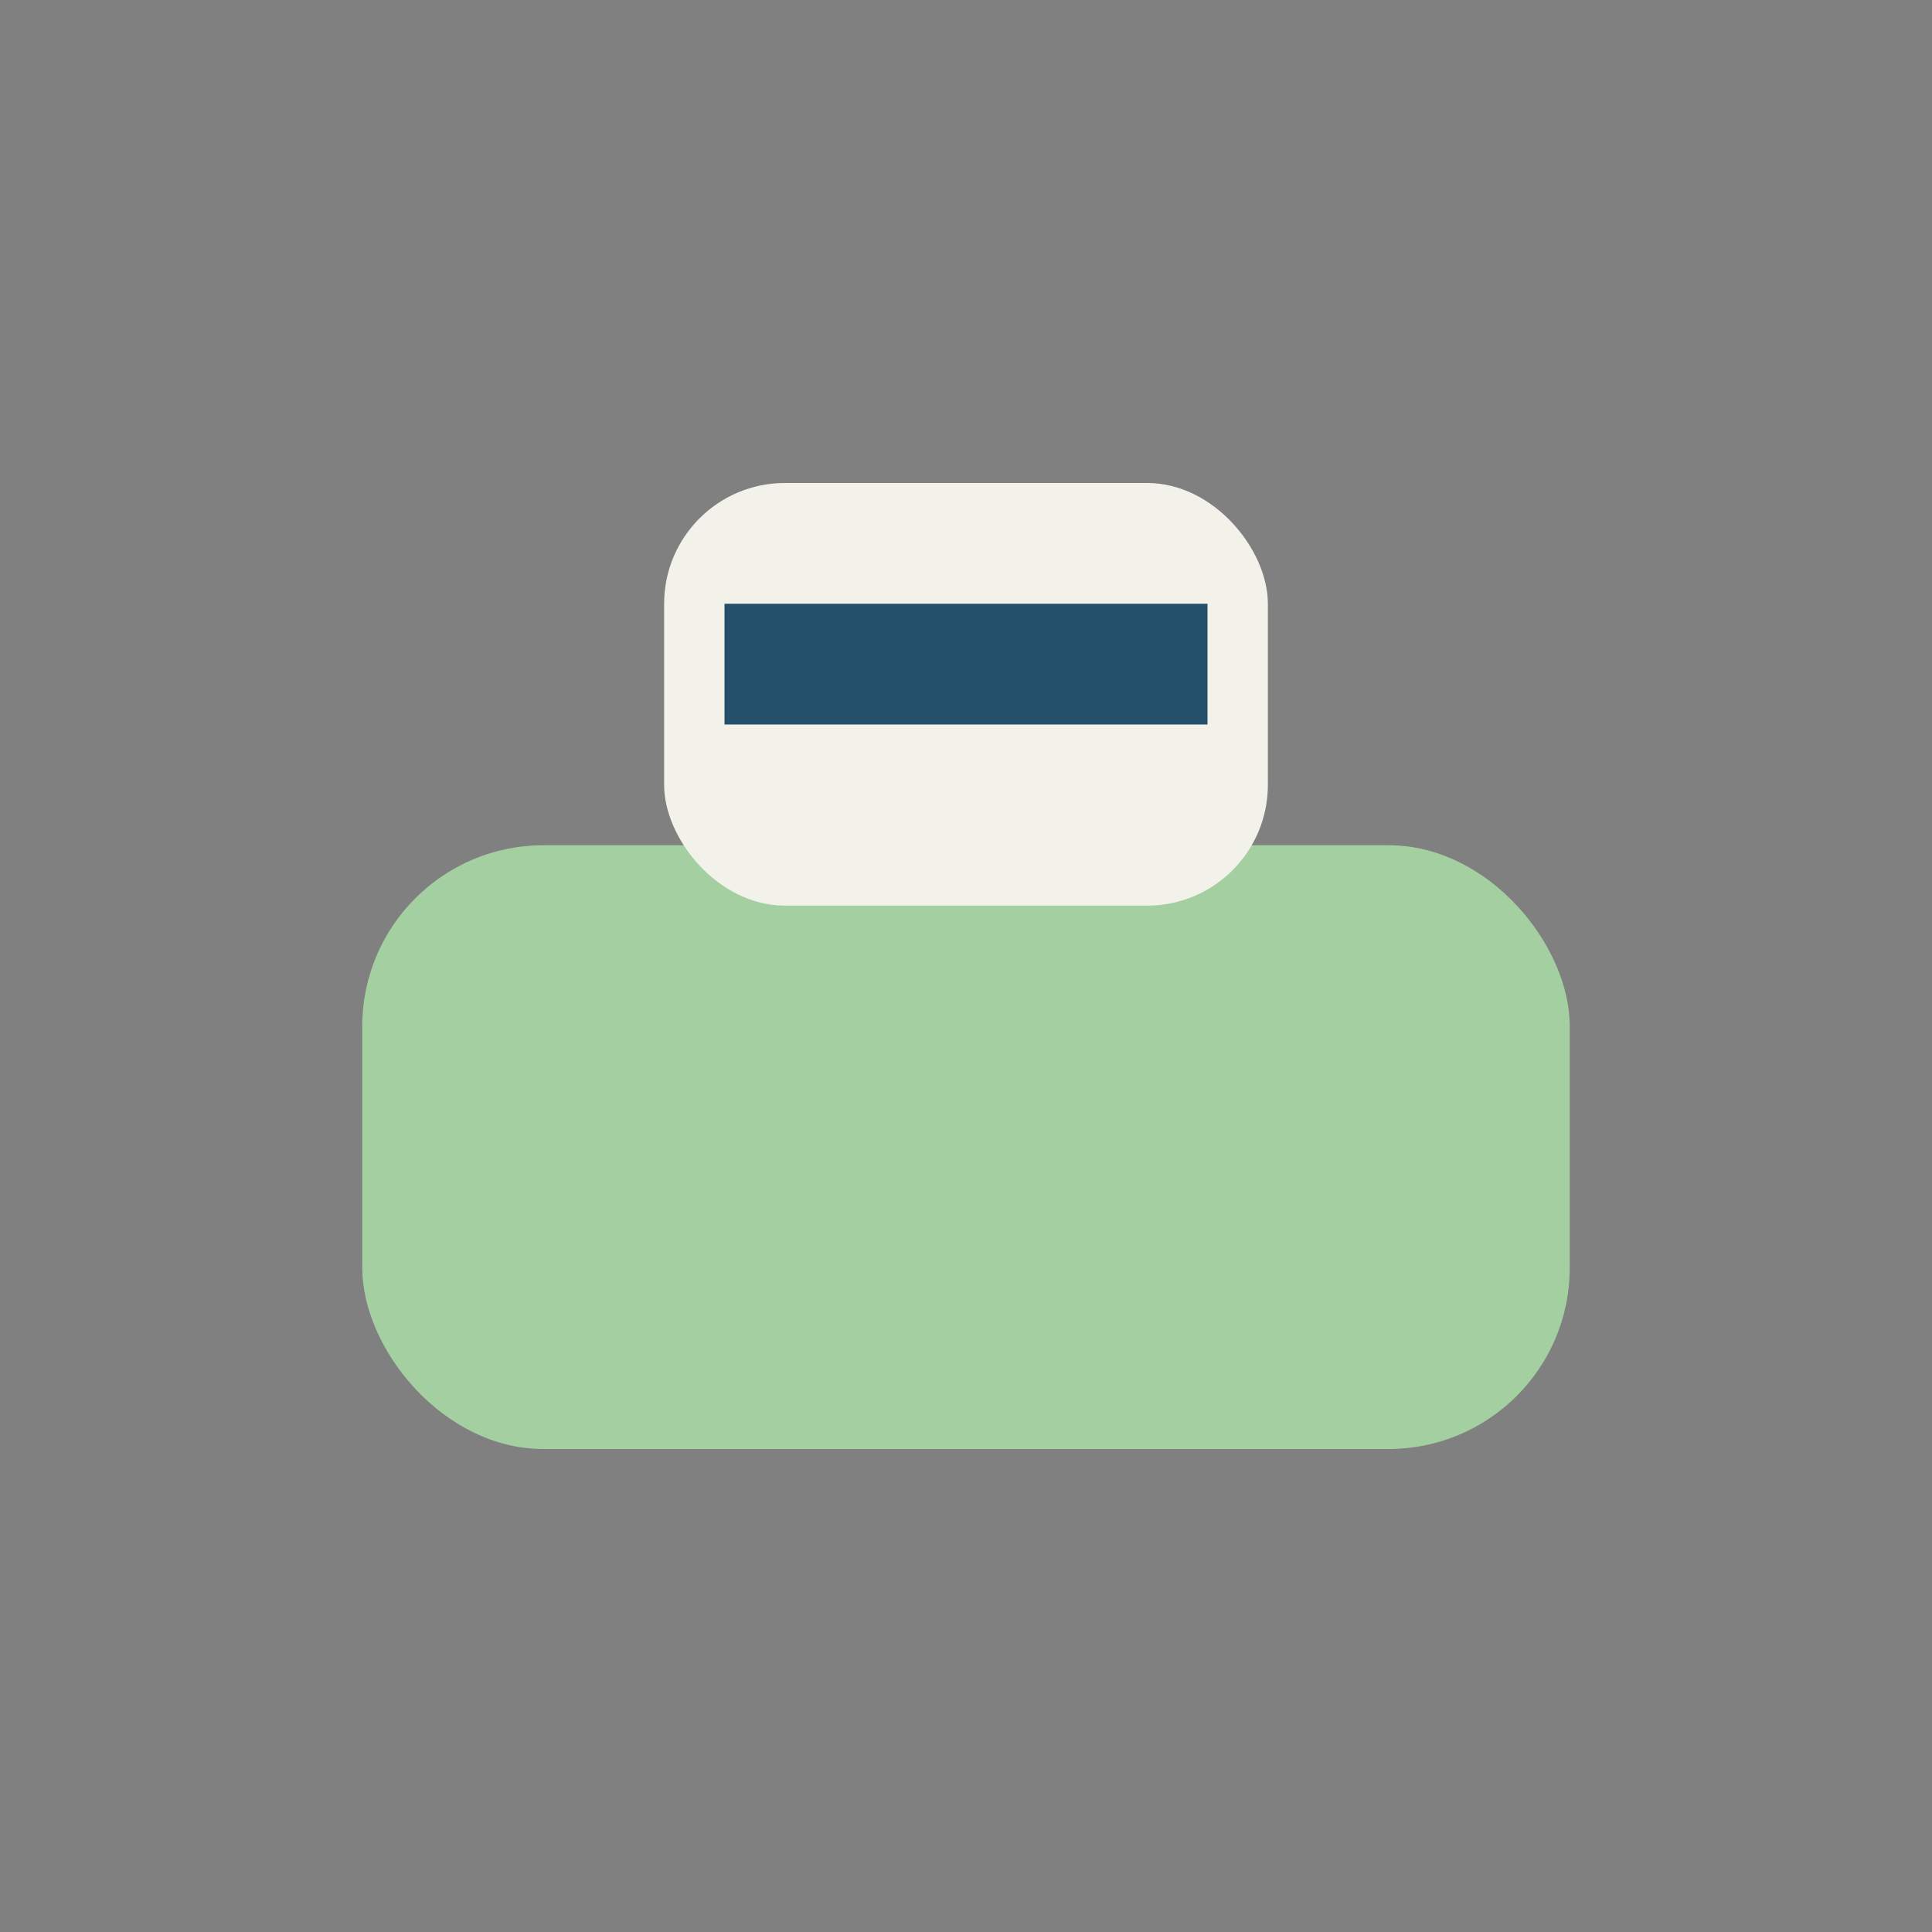
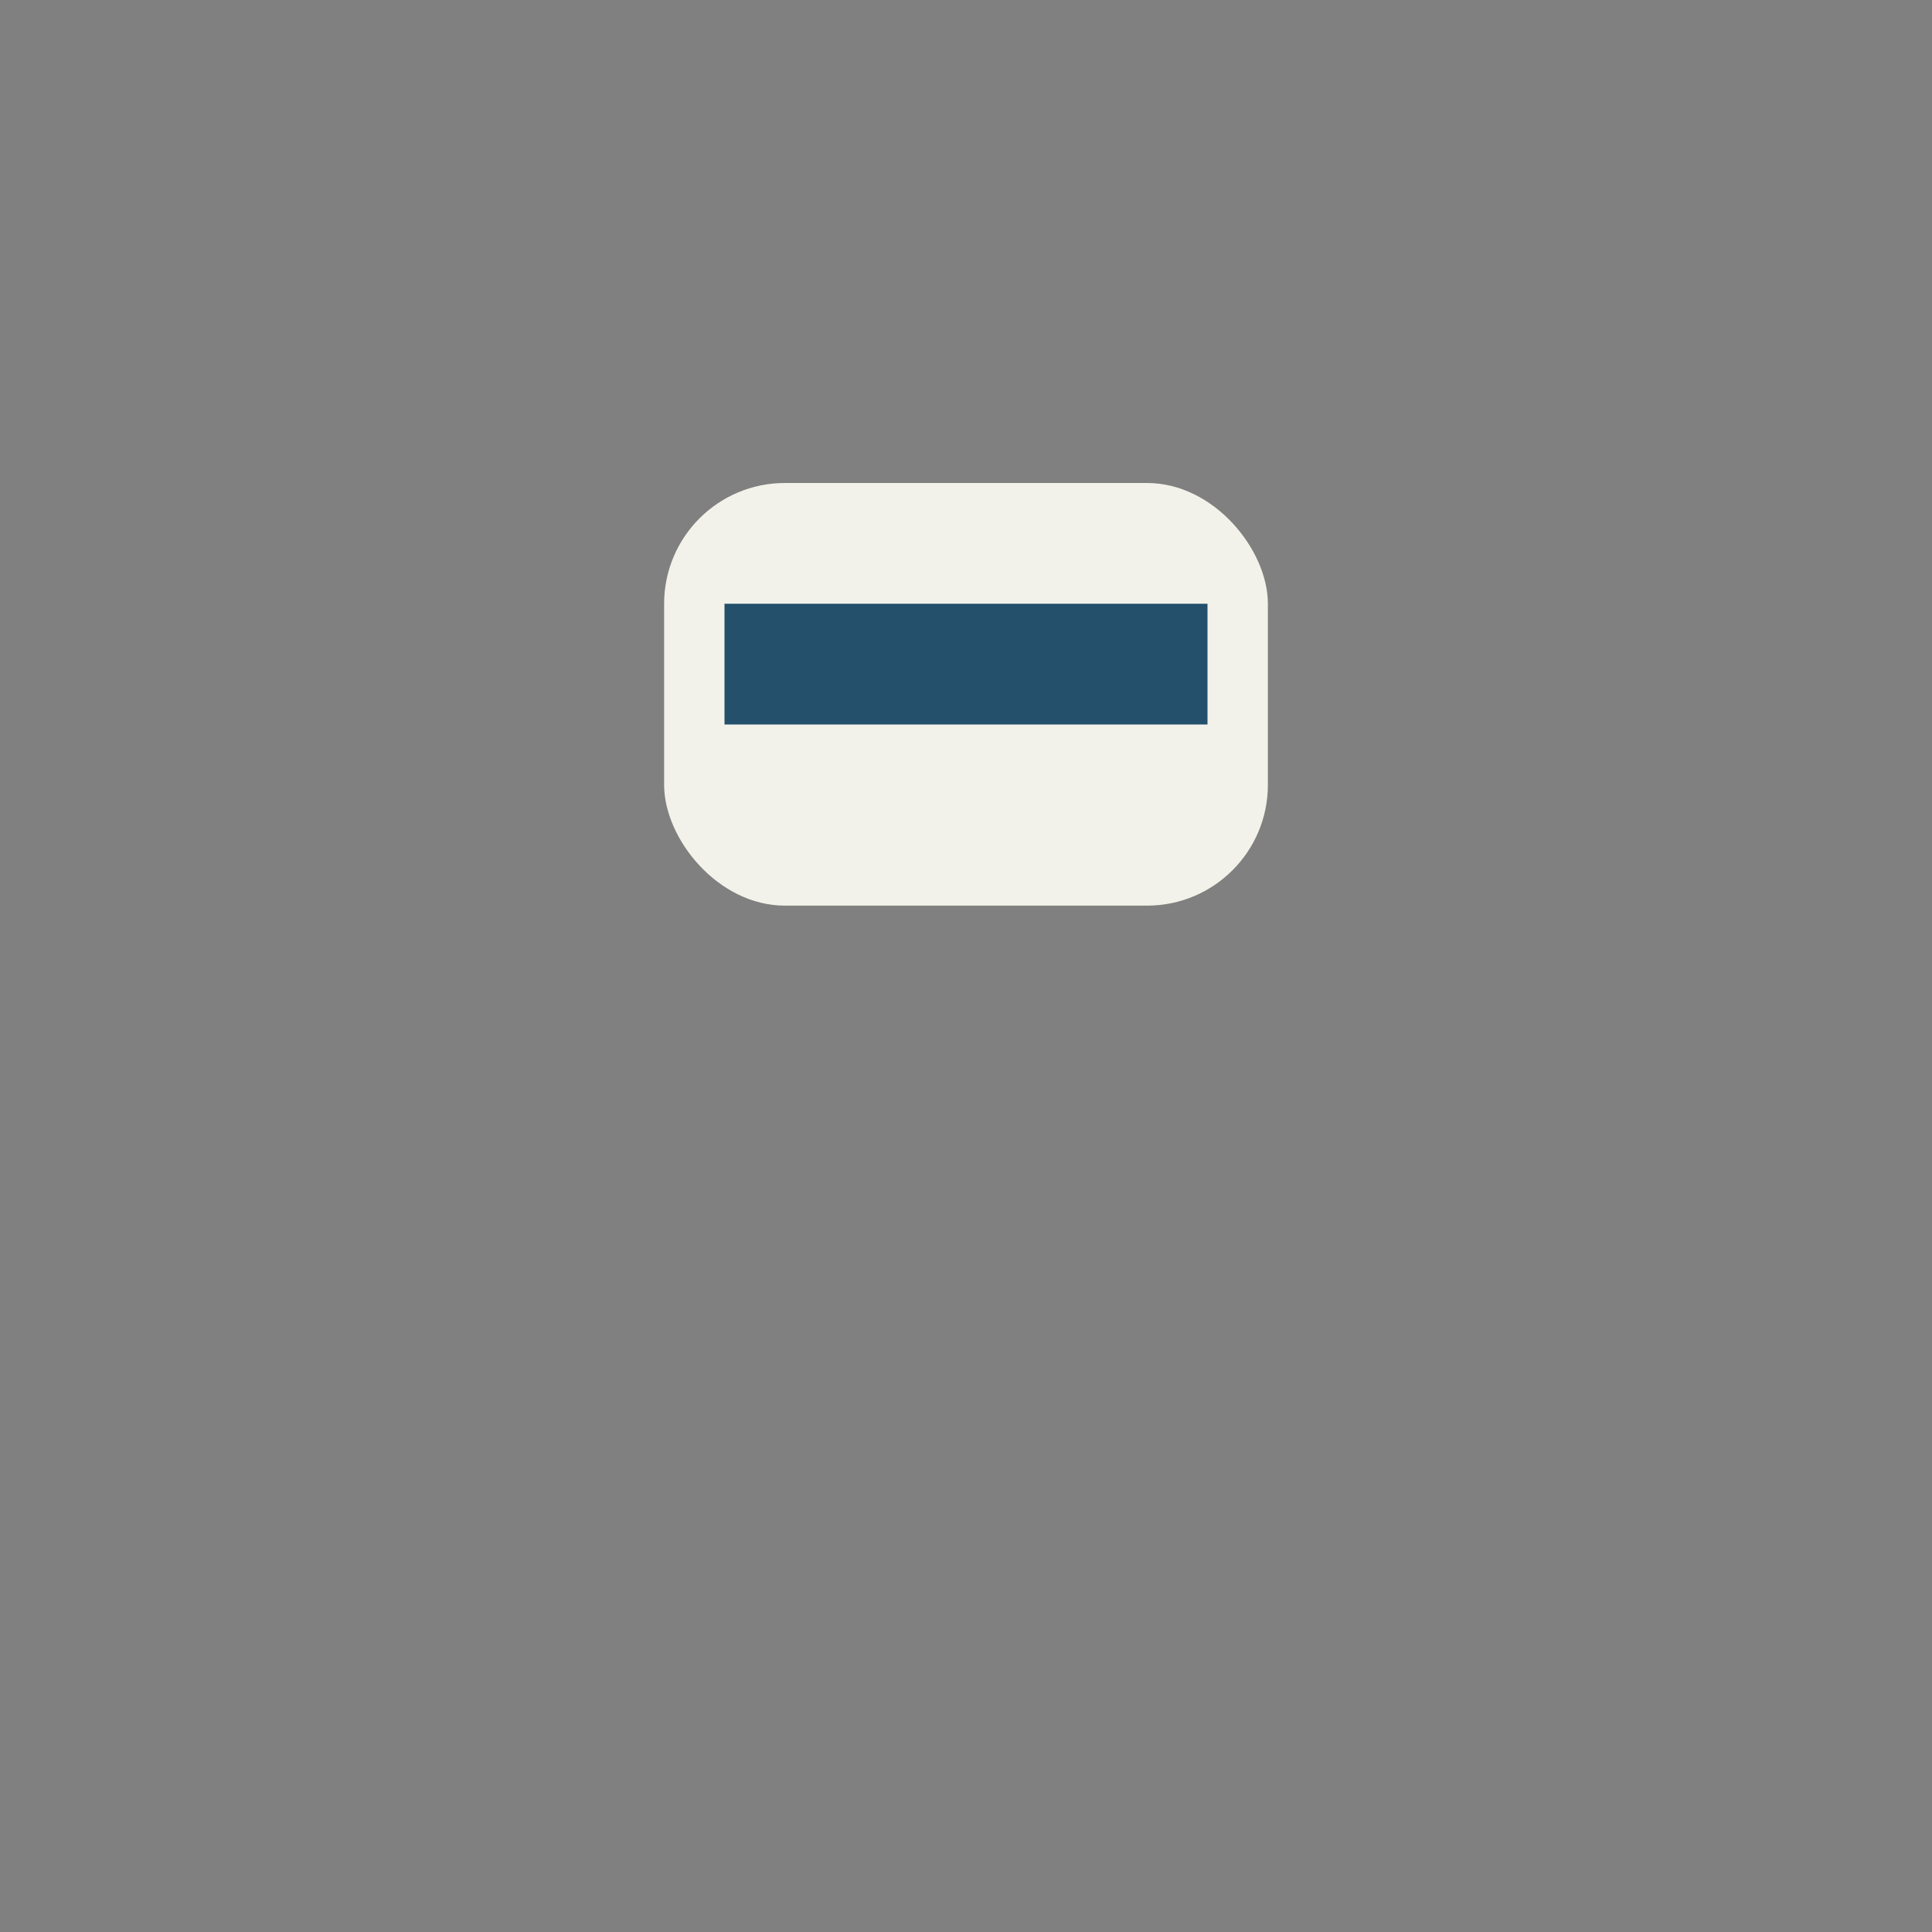
<svg xmlns="http://www.w3.org/2000/svg" width="32" height="32" viewBox="0 0 32 32">
  <rect x="0" y="0" width="32" height="32" fill="#808080" stroke="none" />
-   <rect x="6" y="14" width="20" height="10" rx="3" fill="#A4D0A1" />
  <rect x="11" y="8" width="10" height="7" rx="2" fill="#F3F2EA" />
  <rect x="12" y="10" width="8" height="2" fill="#24506C" />
</svg>